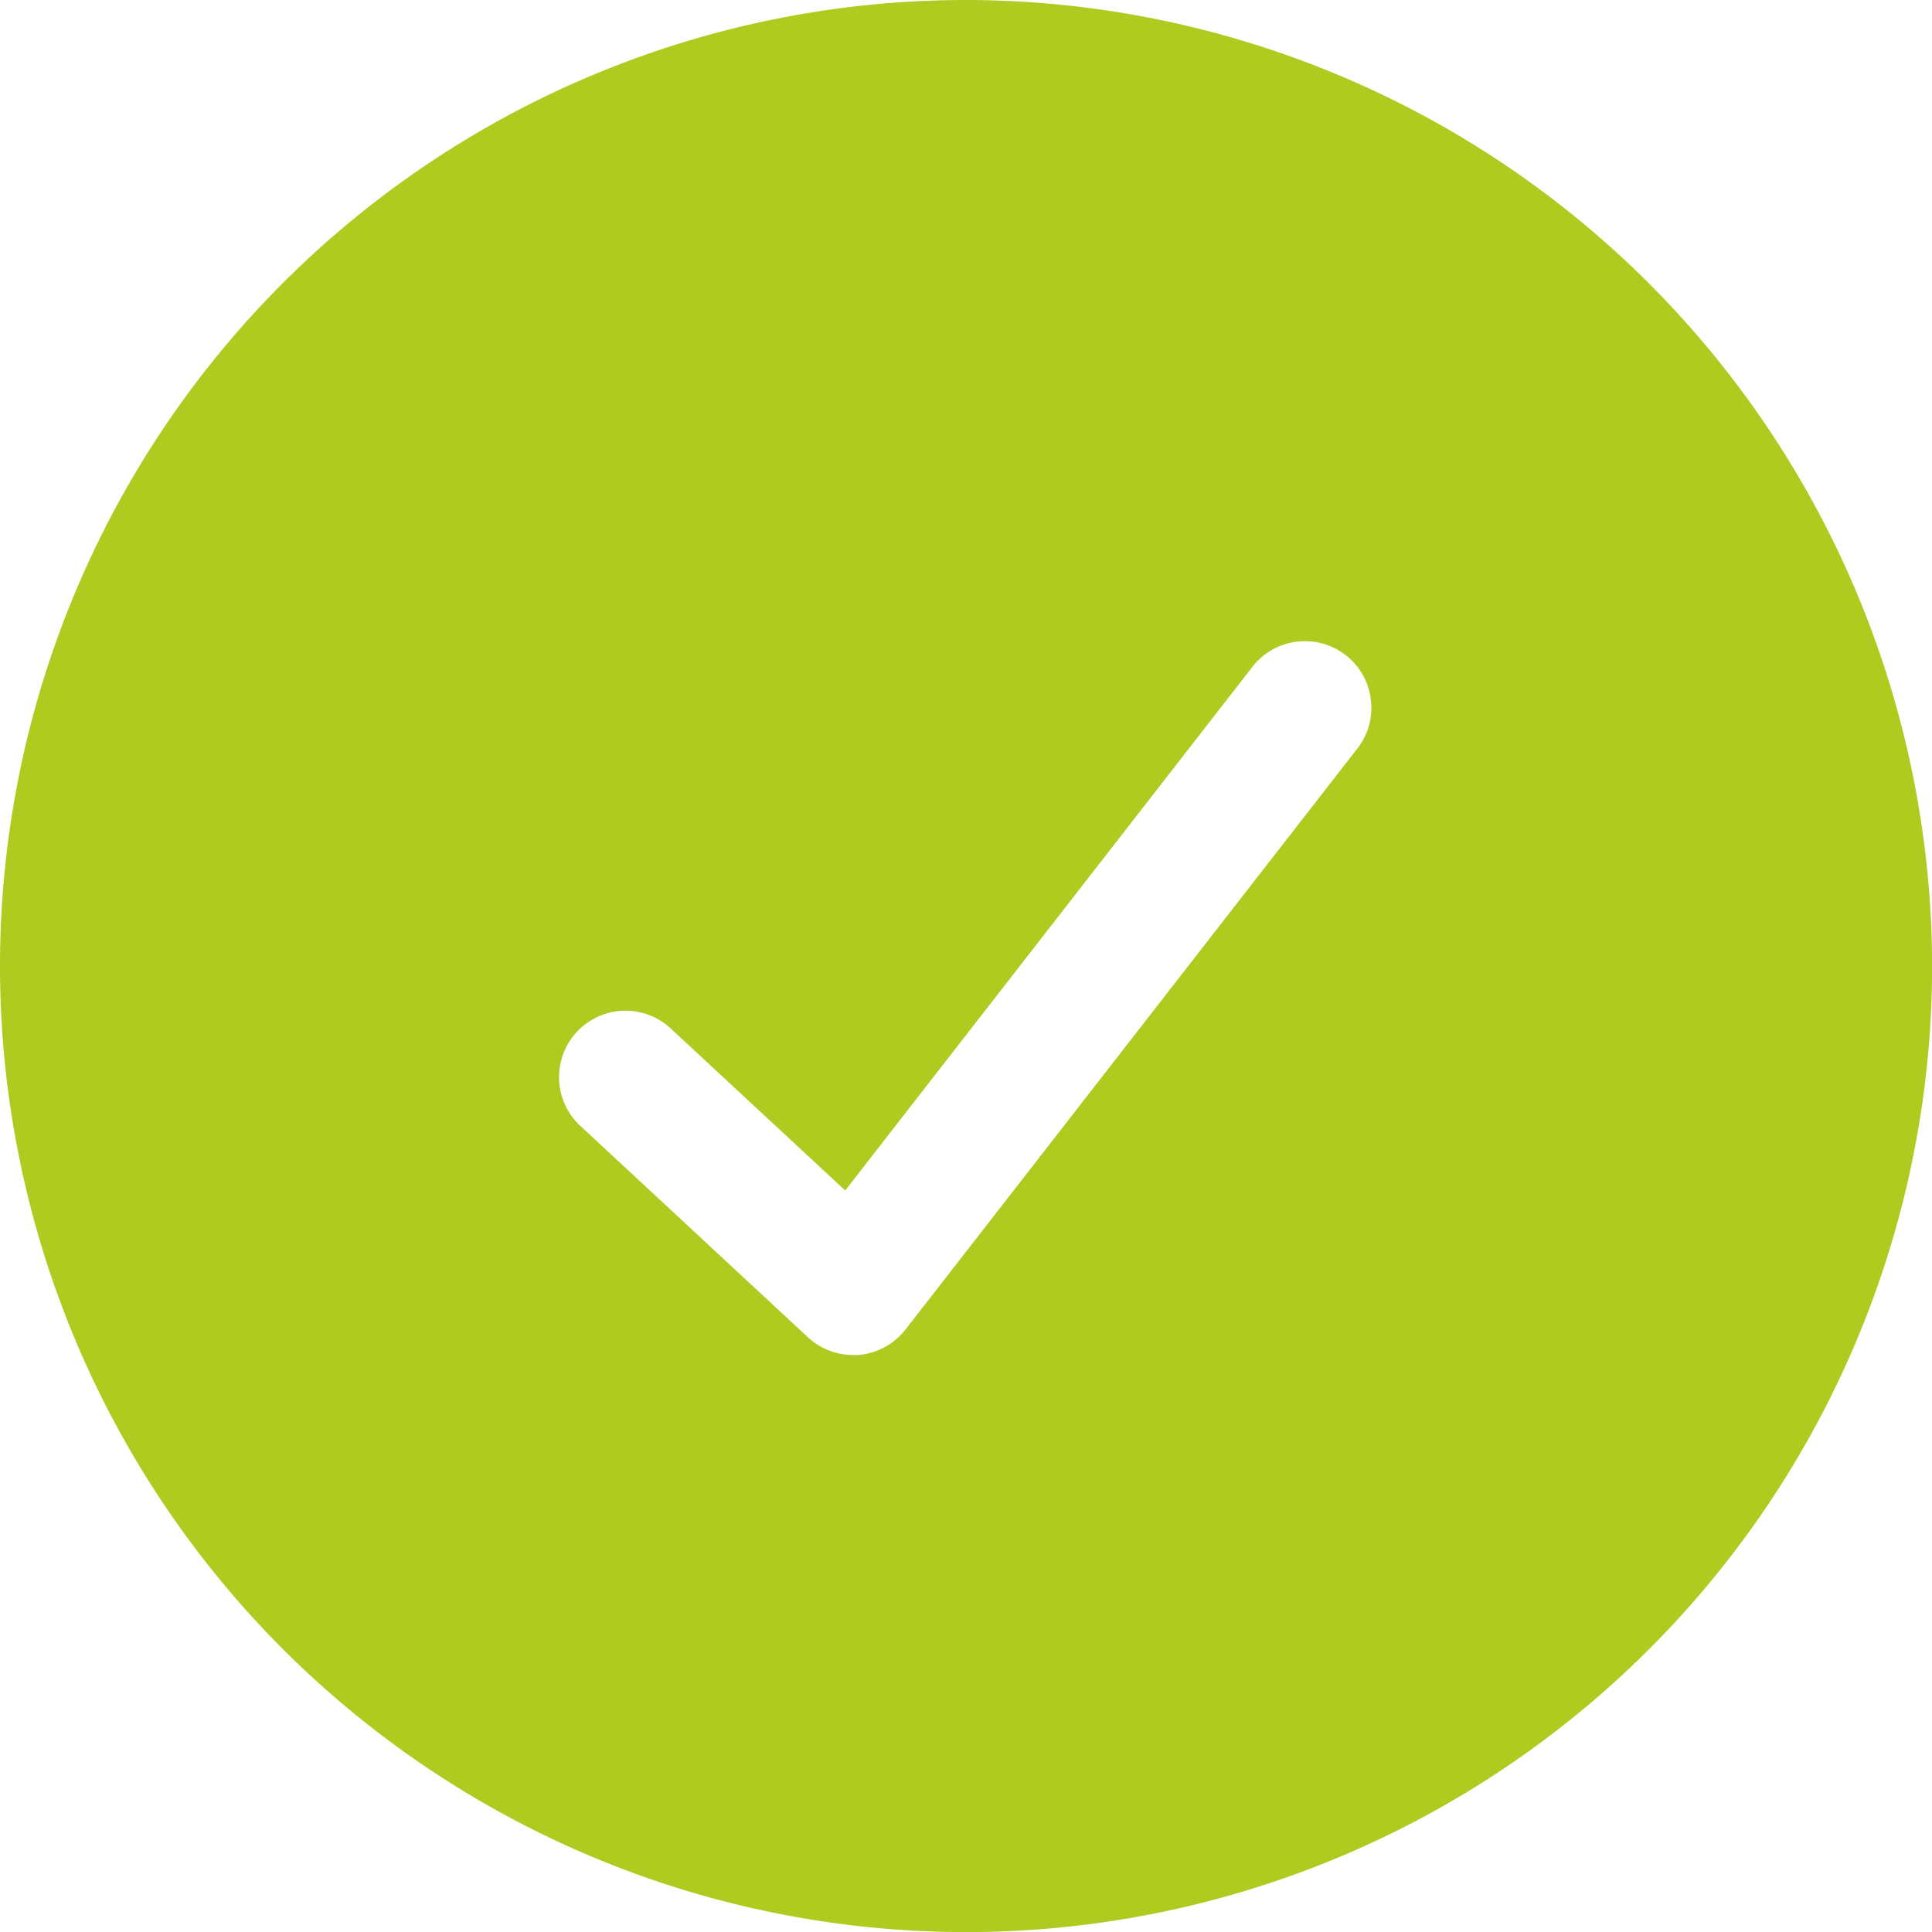
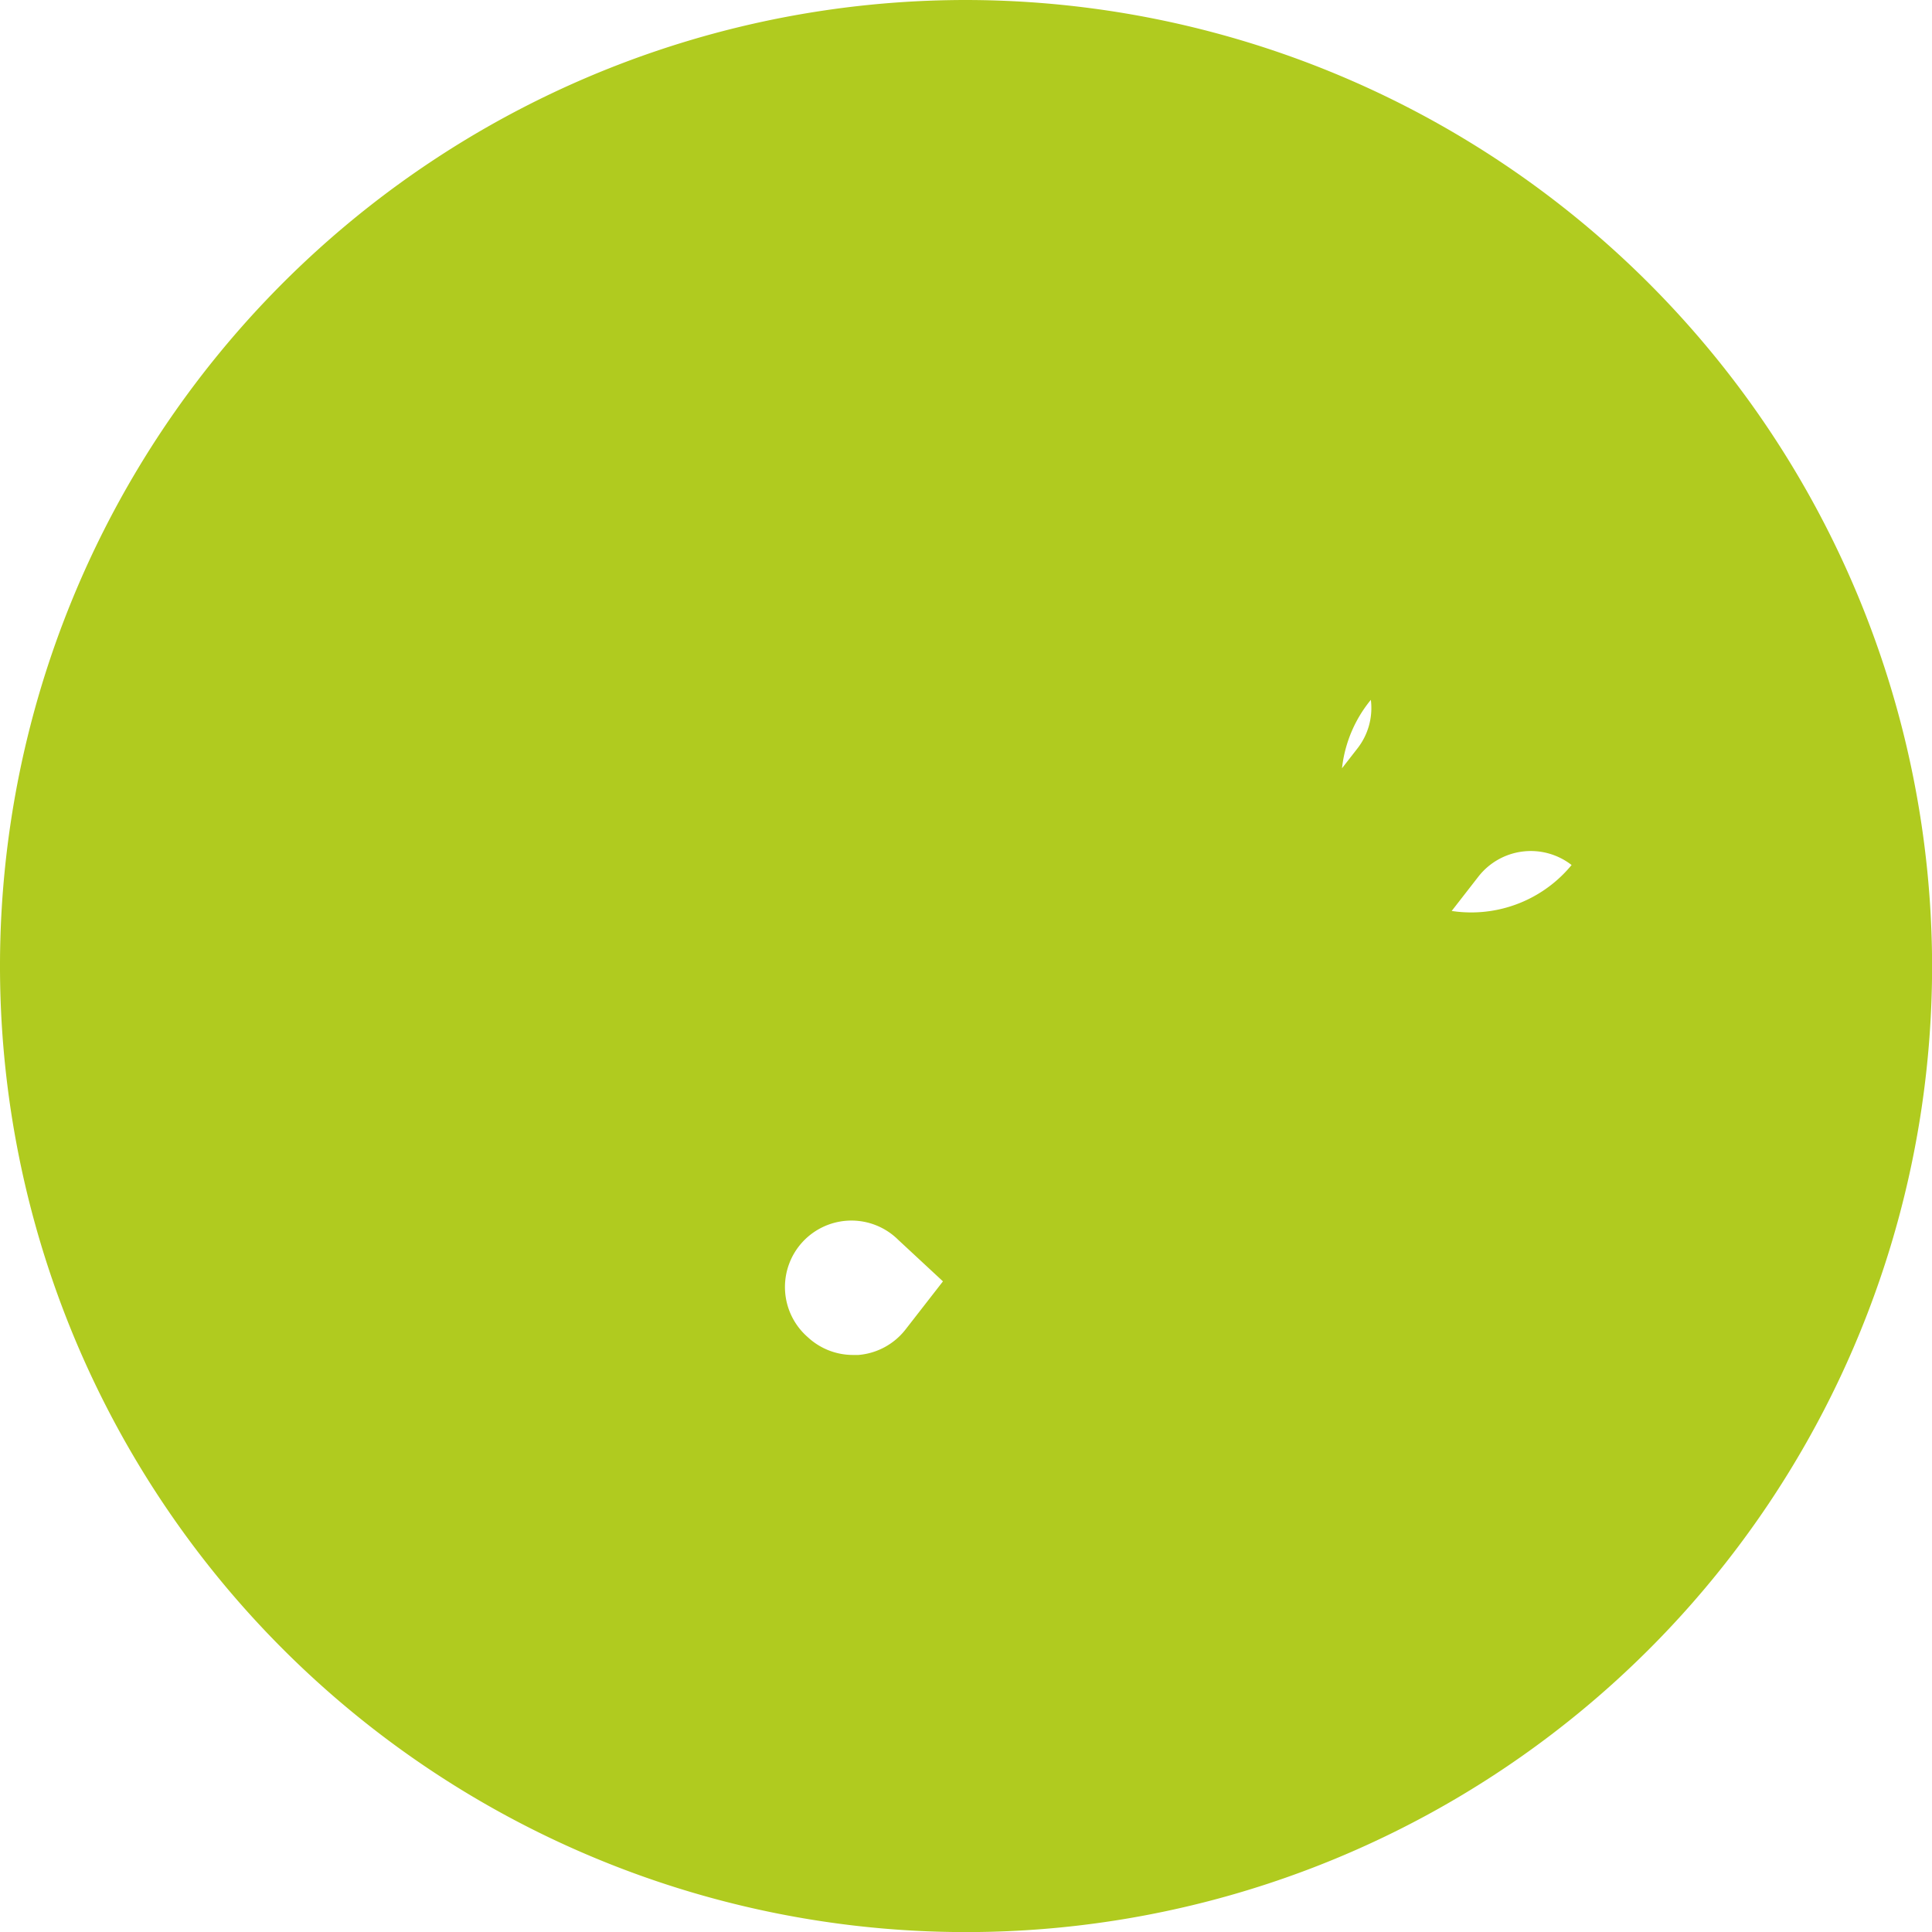
<svg xmlns="http://www.w3.org/2000/svg" width="21.073" height="21.074" viewBox="0 0 21.073 21.074">
-   <path id="green_checkmark" data-name="green checkmark" d="M6628.225,4308.066a10.537,10.537,0,1,0,10.537,10.537A10.549,10.549,0,0,0,6628.225,4308.066Zm4.415,7.631a.715.715,0,0,1-.148.535l-4.927,6.335a.727.727,0,0,1-.514.278l-.058,0a.723.723,0,0,1-.493-.193l-2.464-2.289a.725.725,0,1,1,.986-1.062l1.885,1.75,4.442-5.712a.725.725,0,0,1,1.017-.127A.715.715,0,0,1,6632.64,4315.7Z" transform="translate(-6617.688 -4308.066)" fill="#b0cb1f" />
+   <path id="green_checkmark" data-name="green checkmark" d="M6628.225,4308.066a10.537,10.537,0,1,0,10.537,10.537A10.549,10.549,0,0,0,6628.225,4308.066Zm4.415,7.631a.715.715,0,0,1-.148.535l-4.927,6.335a.727.727,0,0,1-.514.278l-.058,0a.723.723,0,0,1-.493-.193a.725.725,0,1,1,.986-1.062l1.885,1.75,4.442-5.712a.725.725,0,0,1,1.017-.127A.715.715,0,0,1,6632.64,4315.7Z" transform="translate(-6617.688 -4308.066)" fill="#b0cb1f" />
</svg>